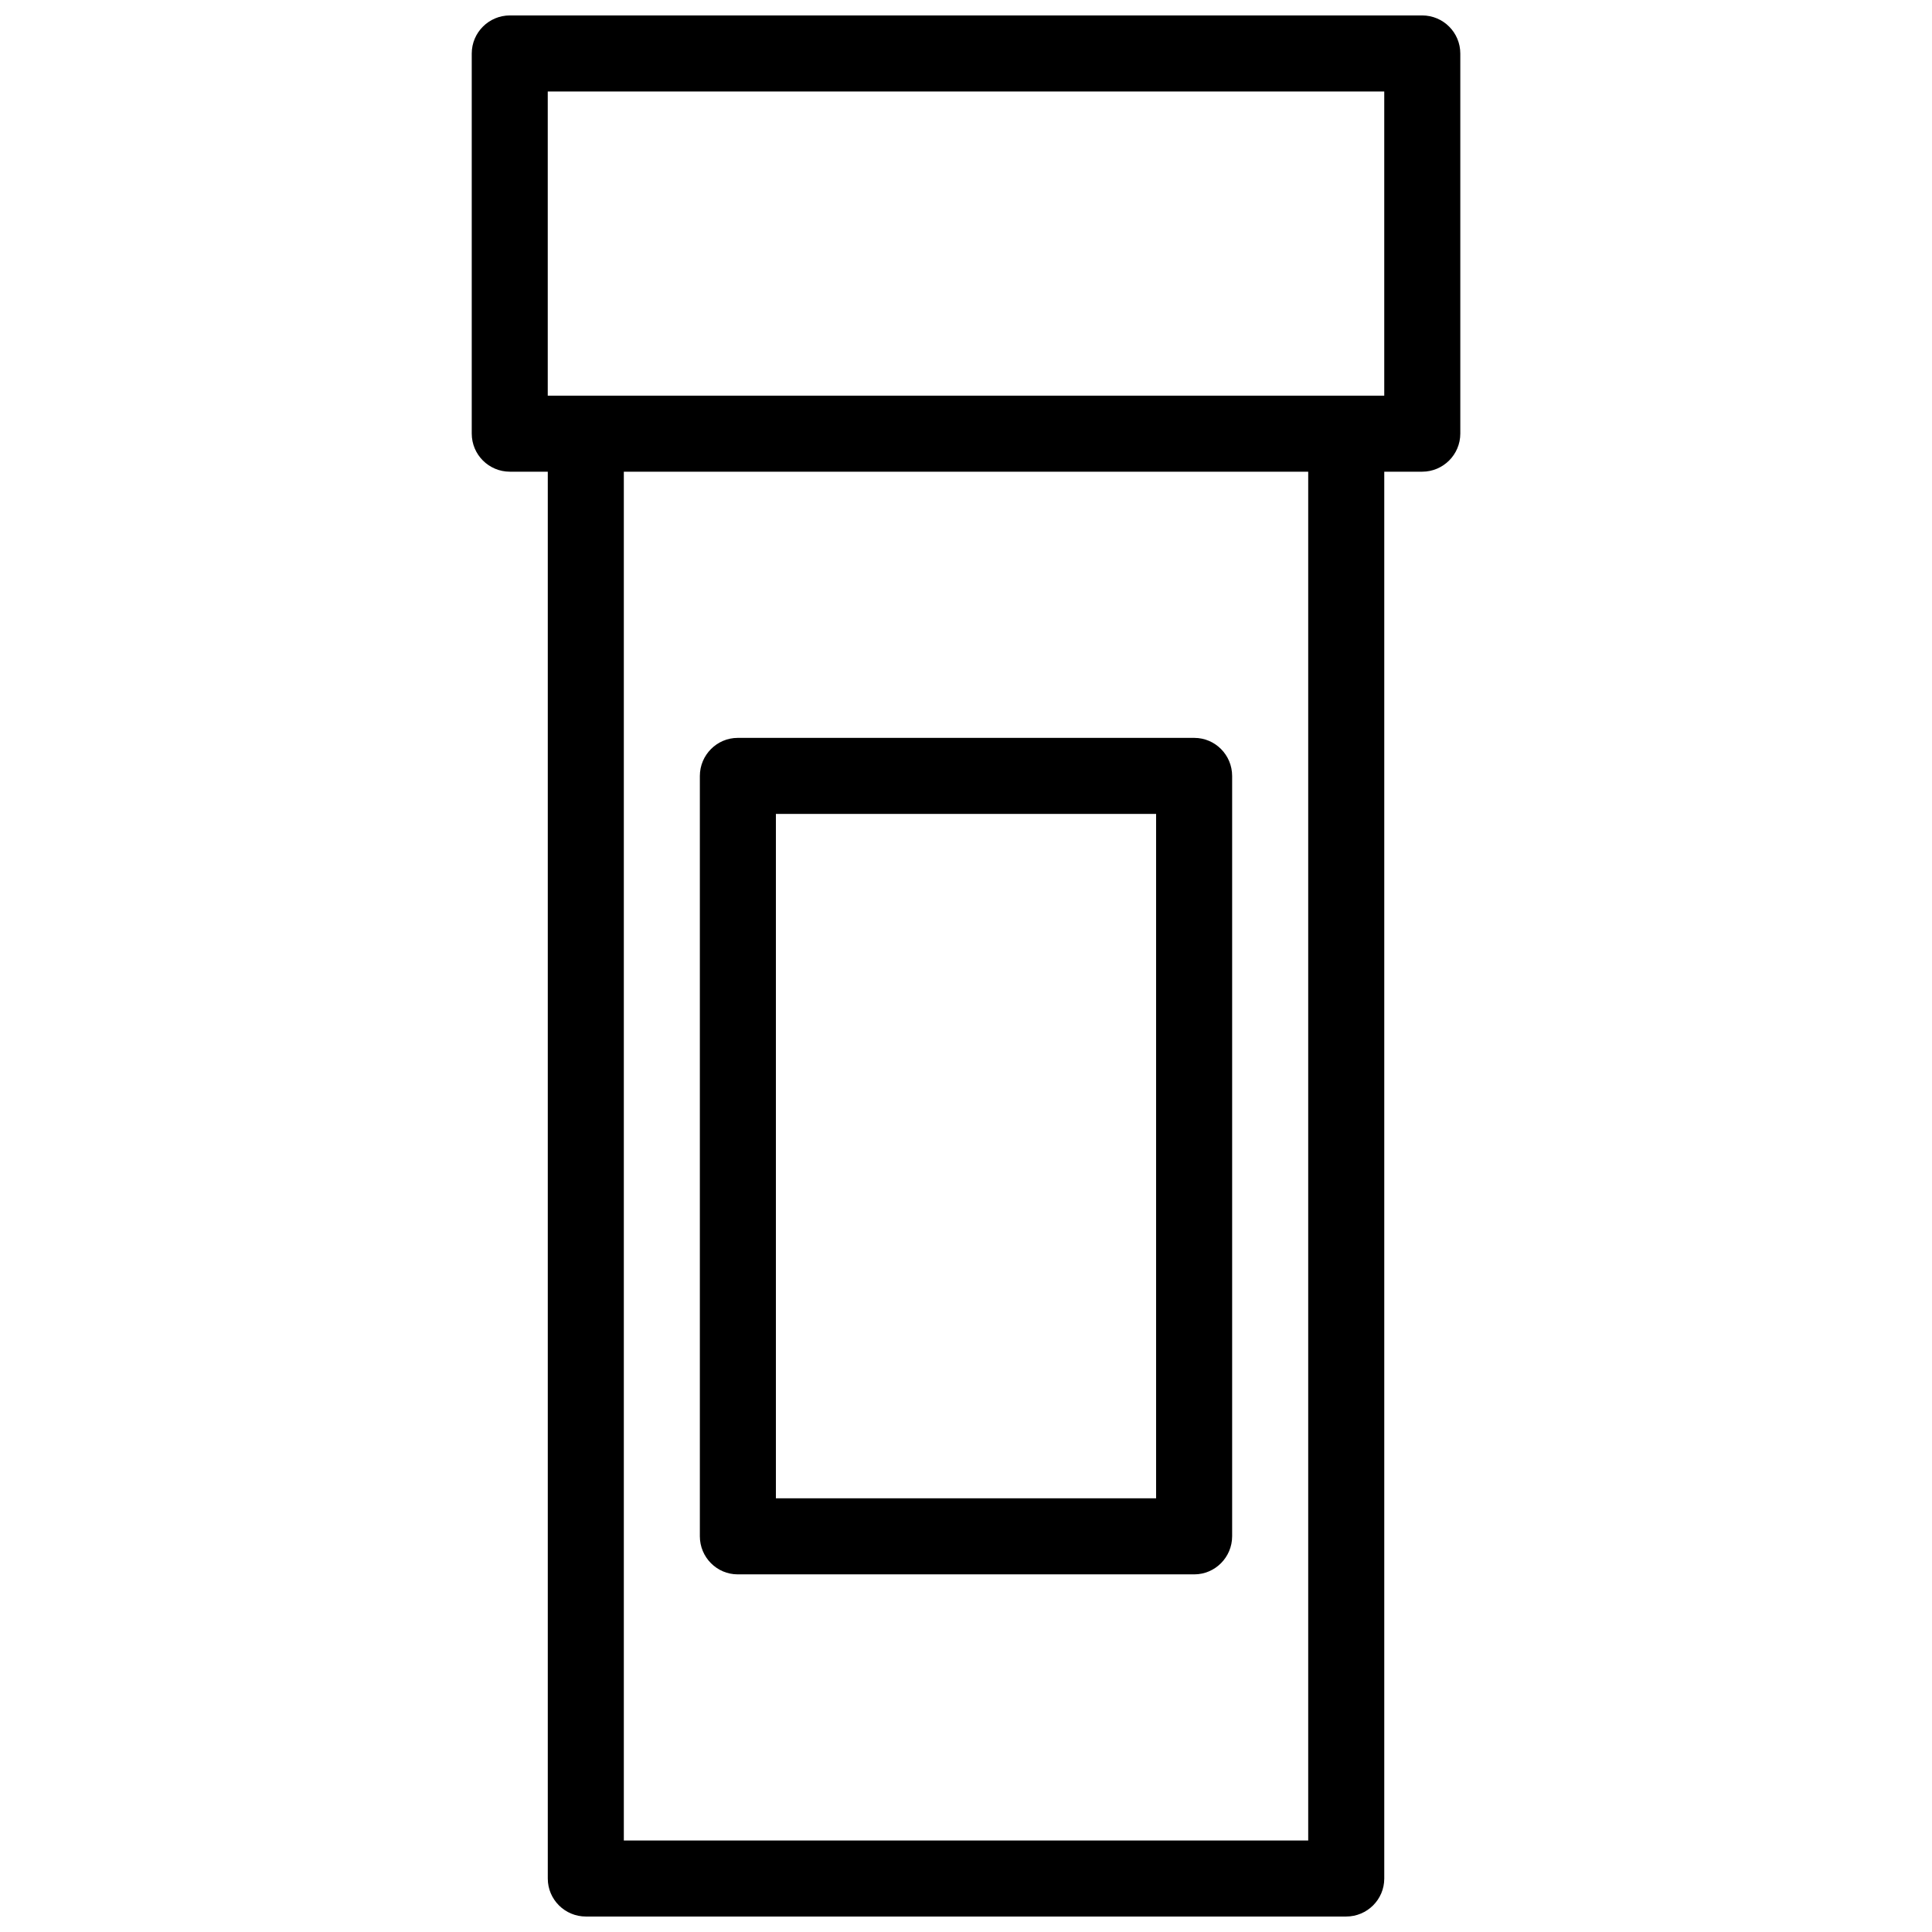
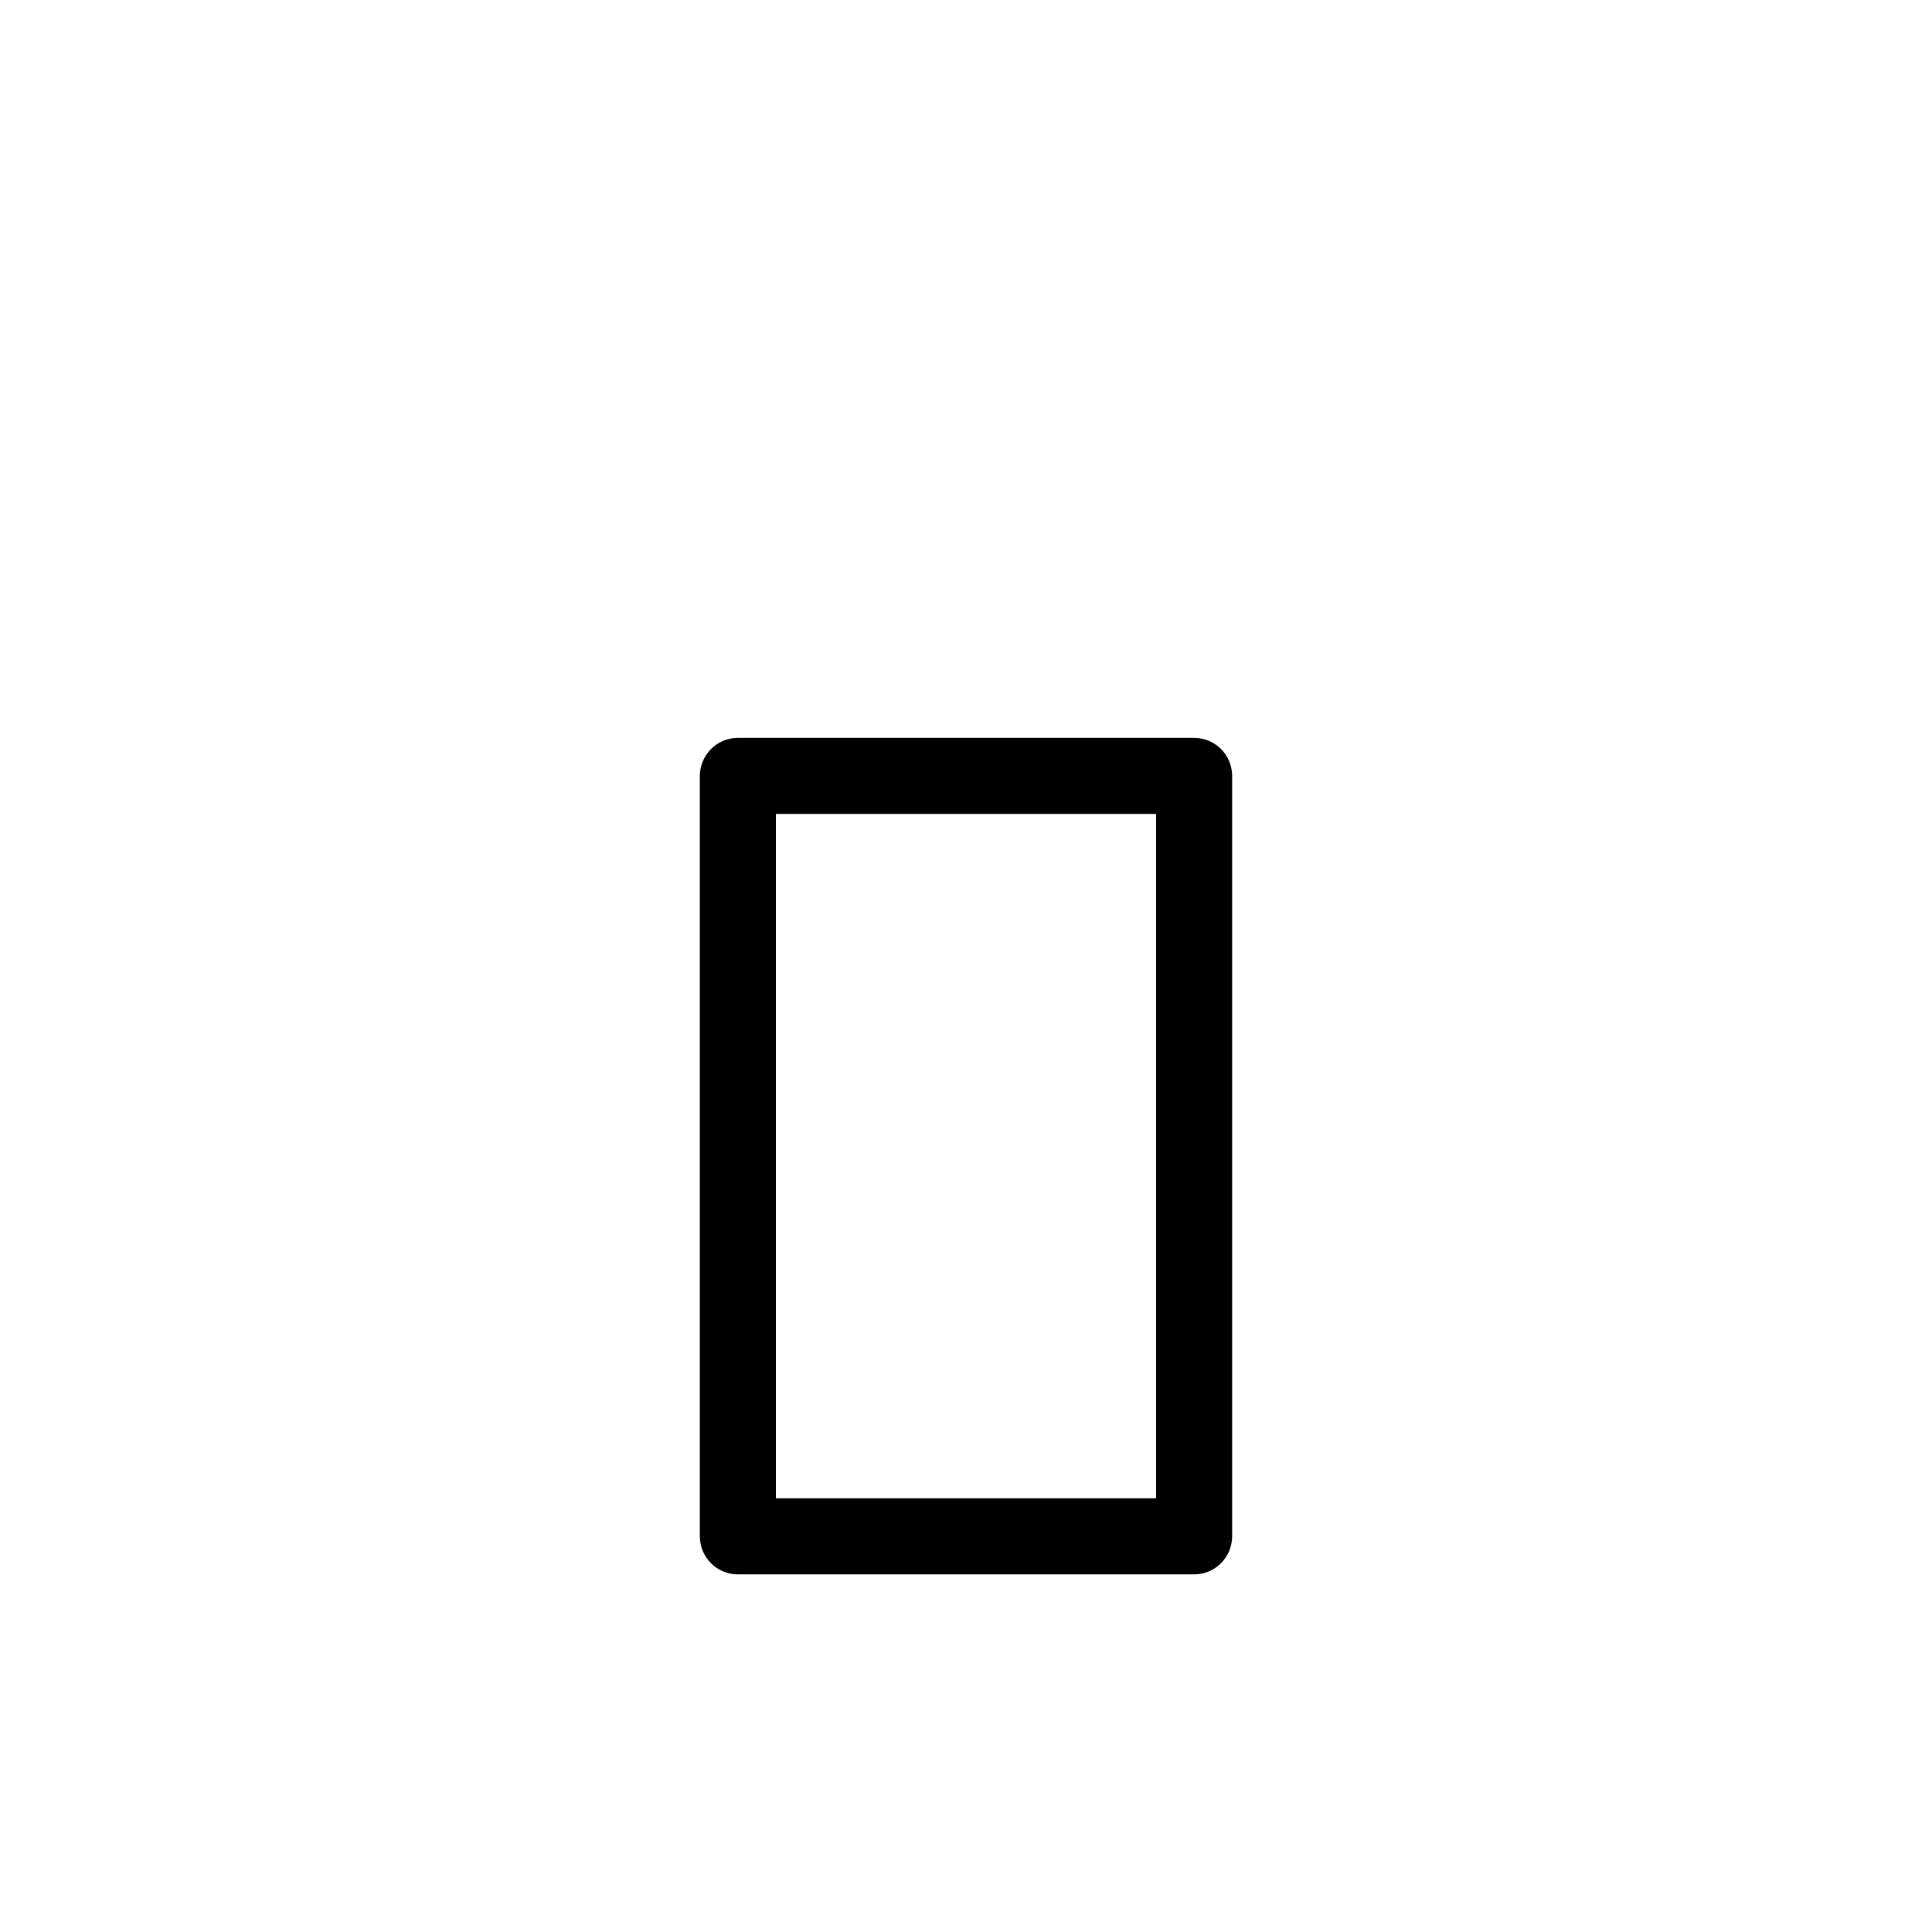
<svg xmlns="http://www.w3.org/2000/svg" width="800px" height="800px" version="1.1" viewBox="144 144 512 512">
  <defs>
    <clipPath id="a">
      <path d="m269 148.09h262v503.81h-262z" />
    </clipPath>
  </defs>
  <path d="m349.62 541.07h100.76v-181.37h-100.76zm-10.121 20.152h121c5.496 0 10.031-4.519 10.031-10.102v-201.47c0-5.574-4.492-10.102-10.031-10.102h-121c-5.496 0-10.031 4.516-10.031 10.102v201.47c0 5.57 4.496 10.102 10.031 10.102z" fill-rule="evenodd" />
  <g clip-path="url(#a)">
-     <path d="m510.84 248.86h-221.68v-80.609h221.68zm-201.52 382.89h181.37v-362.74h-181.37zm211.57-483.66h-241.76c-5.57 0-10.113 4.519-10.113 10.102v100.71c0 5.582 4.523 10.102 10.113 10.102h10.039v372.83c0 5.543 4.519 10.066 10.102 10.066h201.47c5.574 0 10.102-4.508 10.102-10.066v-372.83h10.043c5.566 0 10.109-4.519 10.109-10.102v-100.71c0-5.582-4.523-10.102-10.109-10.102z" fill-rule="evenodd" />
-   </g>
+     </g>
</svg>